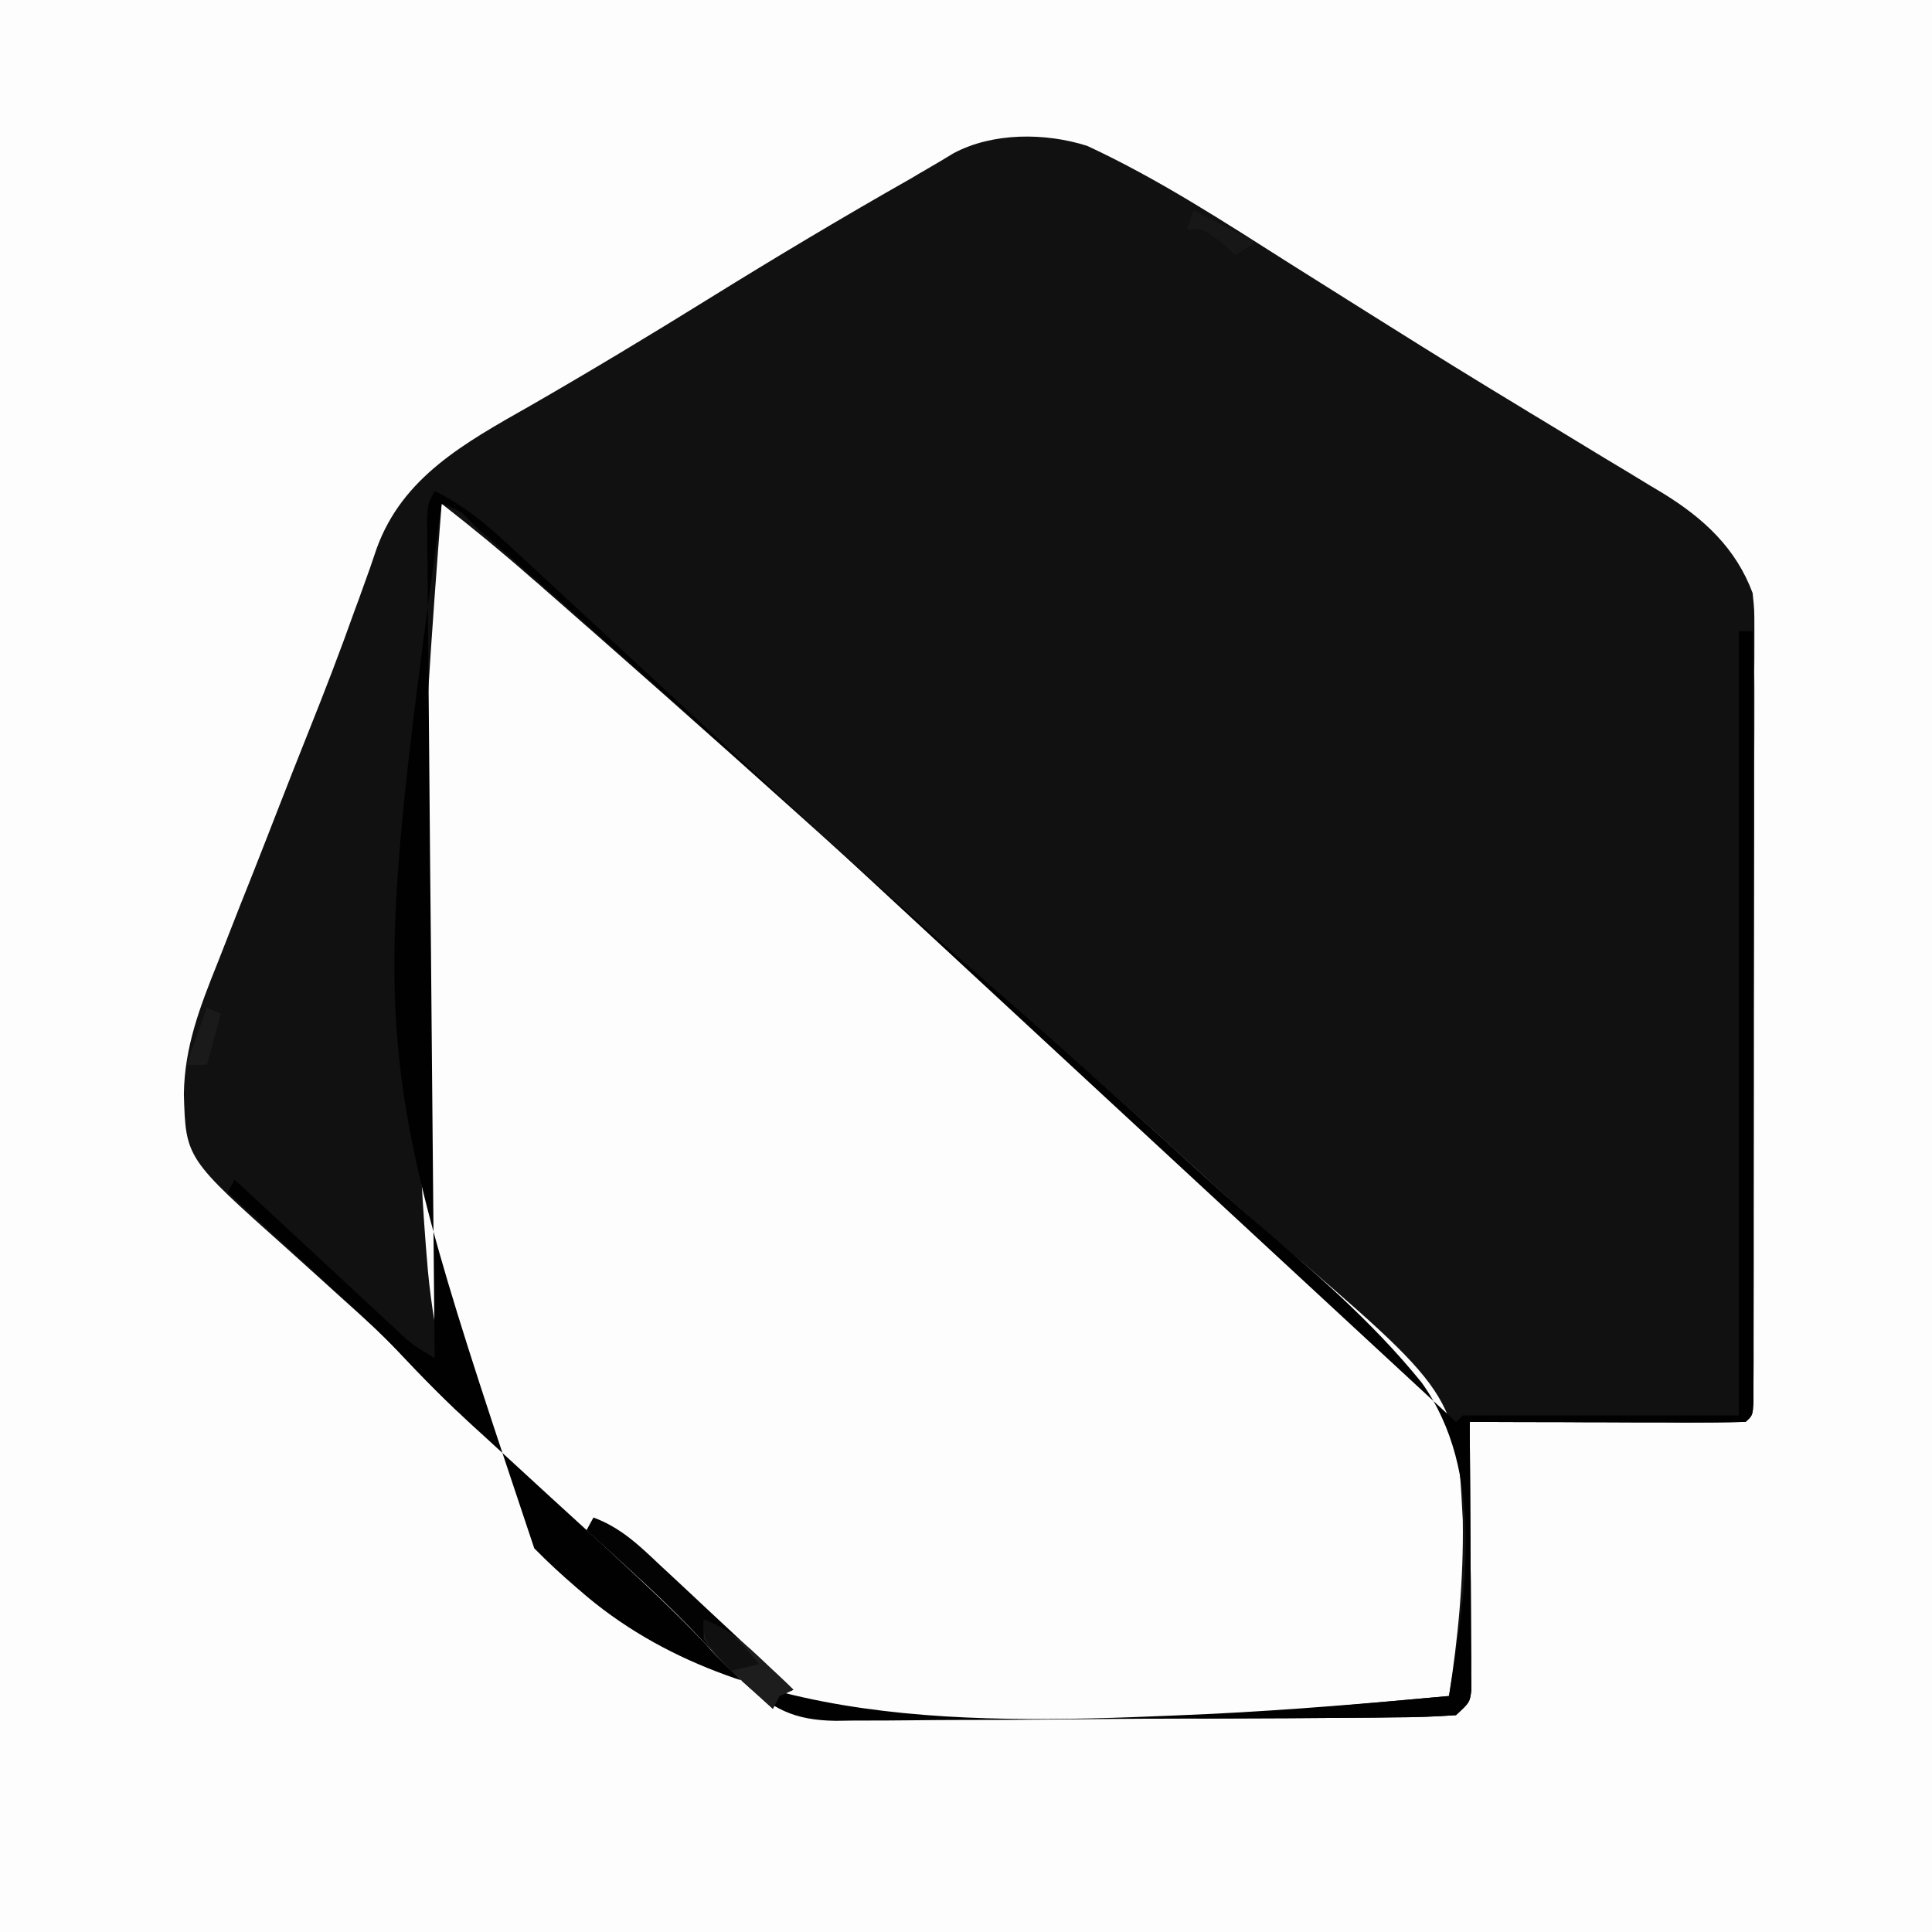
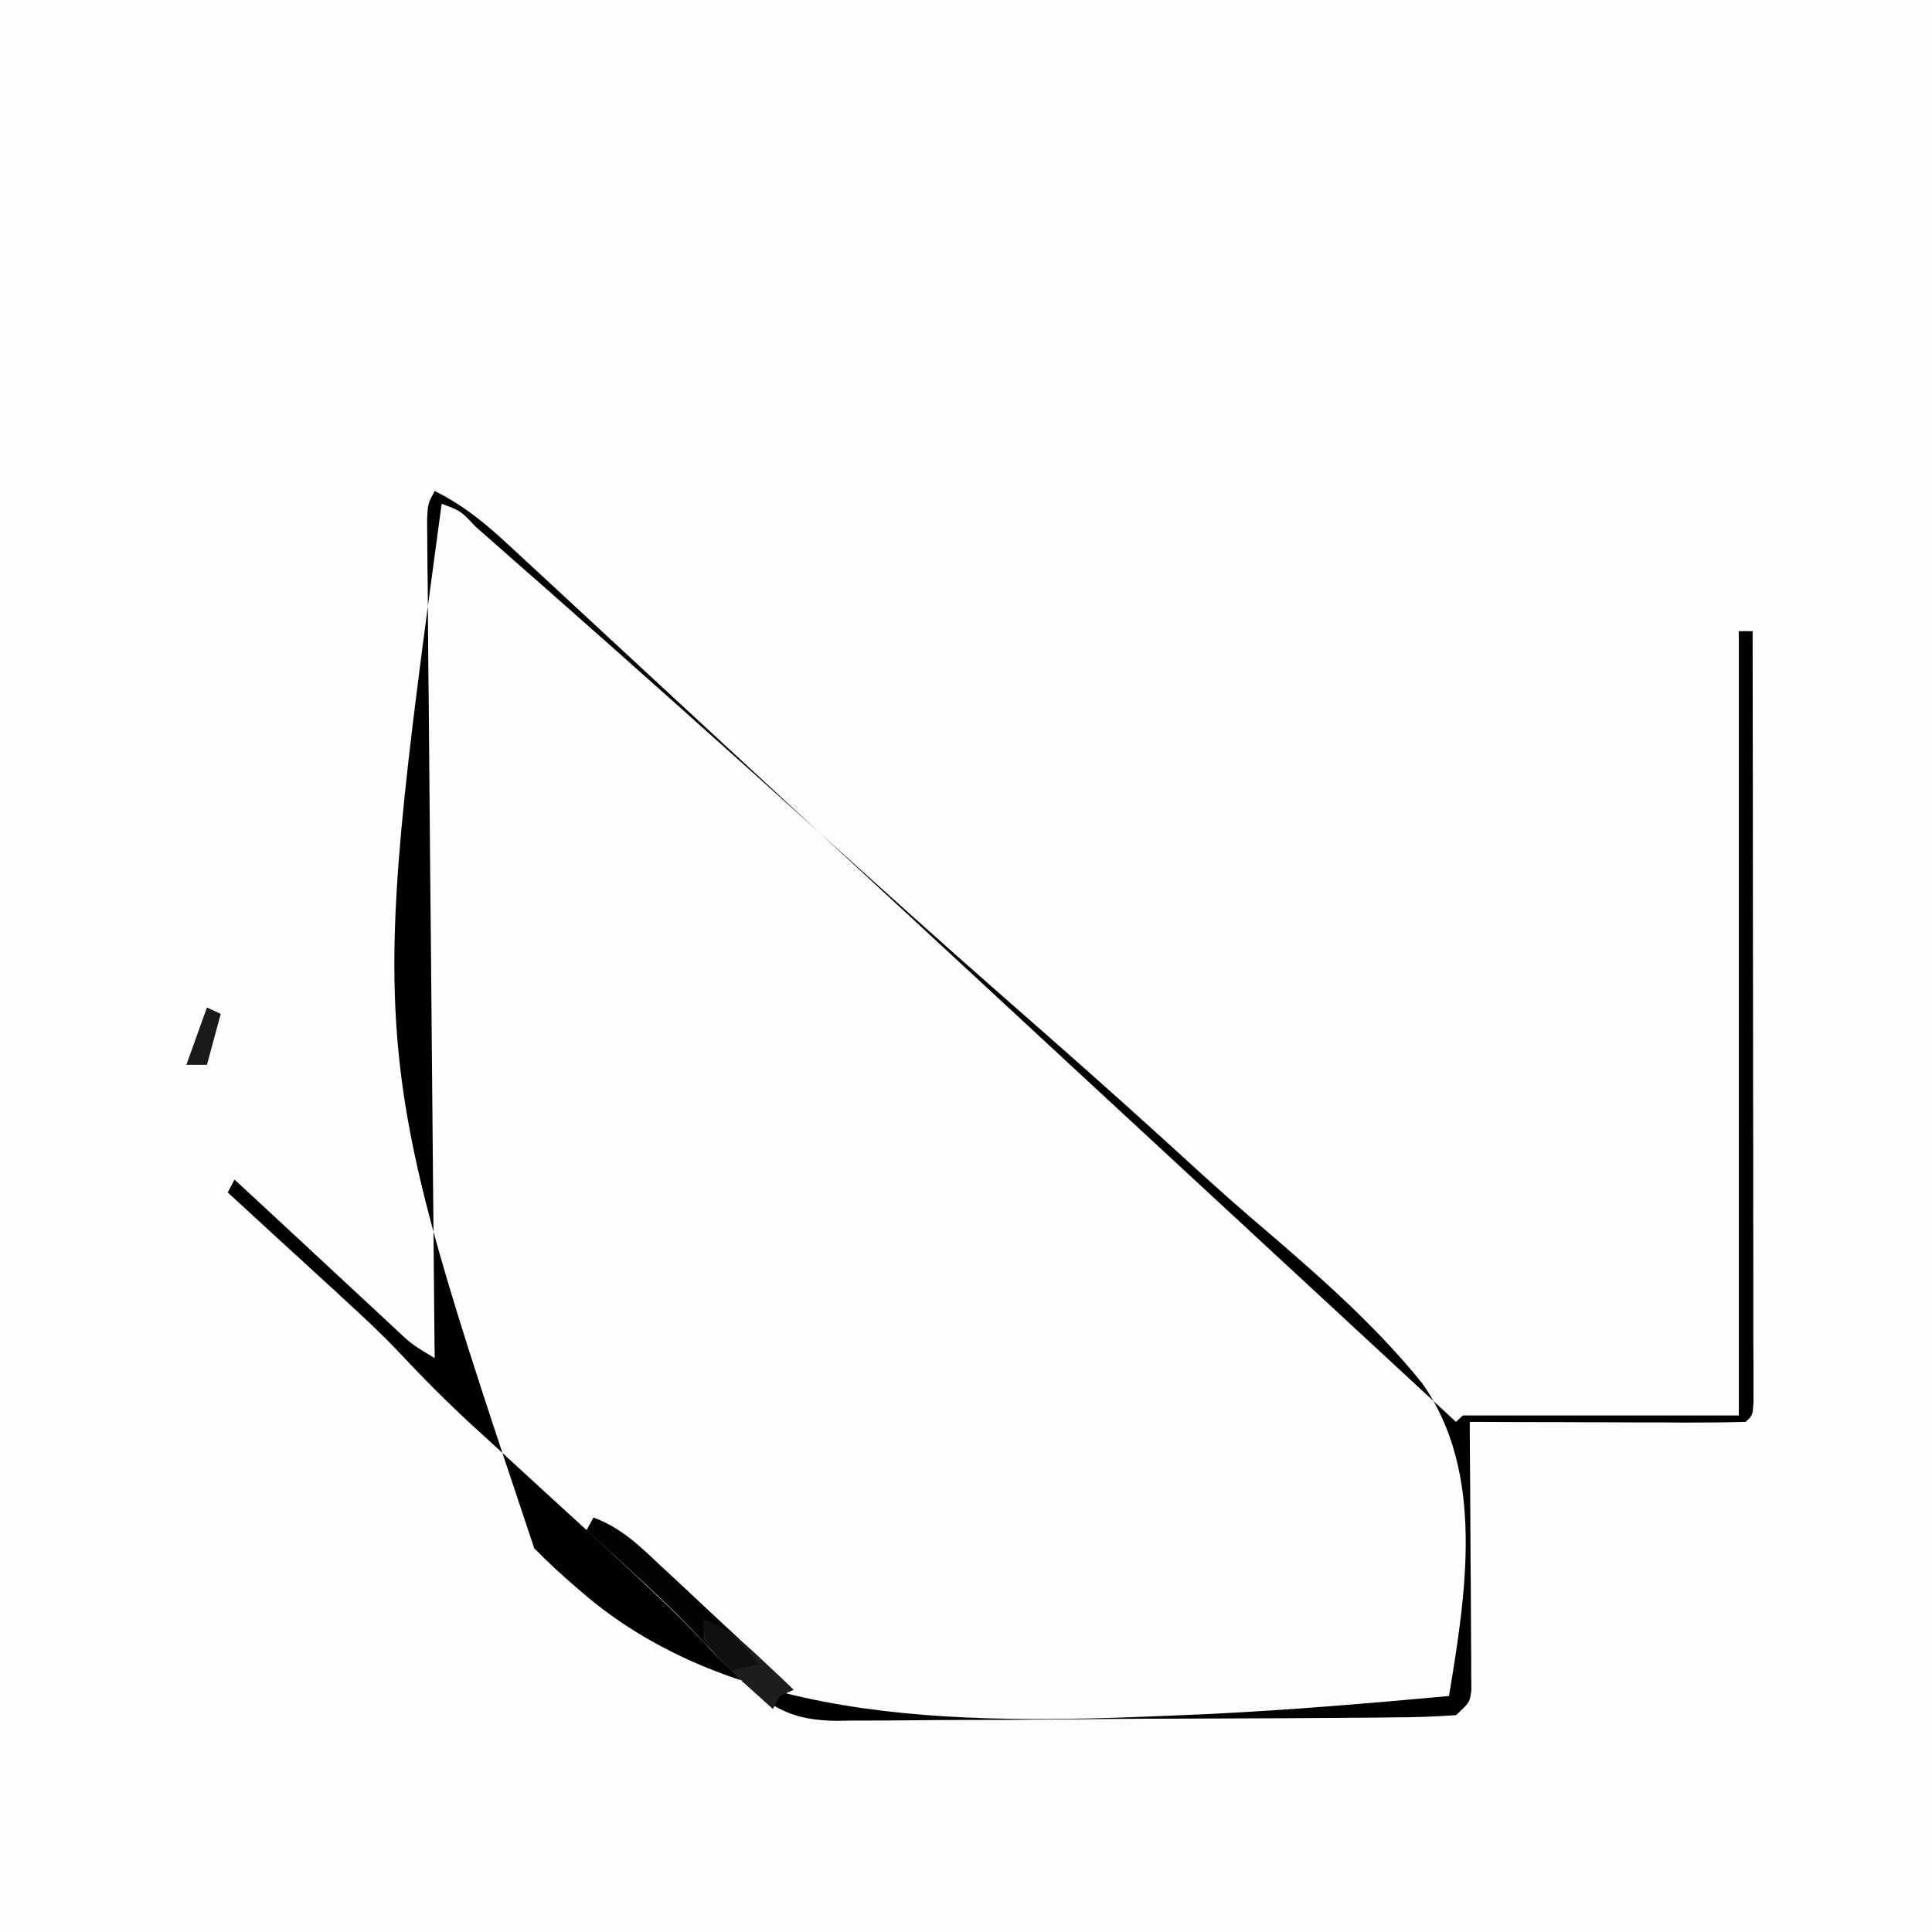
<svg xmlns="http://www.w3.org/2000/svg" width="52px" height="52px" viewBox="0 0 52 52">
  <rect x="0" y="0" width="52" height="52" fill="#808080" stroke="none" />
  <g id="surface1">
    <path style=" stroke:none;fill-rule:nonzero;fill:rgb(99.216%,99.216%,99.216%);fill-opacity:1;" d="M 0 0 C 17.16 0 34.32 0 52 0 C 52 17.16 52 34.32 52 52 C 34.84 52 17.68 52 0 52 C 0 34.84 0 17.68 0 0 Z M 0 0 " />
-     <path style=" stroke:none;fill-rule:nonzero;fill:rgb(6.667%,6.667%,7.059%);fill-opacity:1;" d="M 29.262 3.926 C 31.195 4.824 32.949 5.973 34.73 7.102 C 35.438 7.547 36.148 7.996 36.859 8.441 C 37.039 8.555 37.219 8.668 37.402 8.781 C 38.586 9.527 39.773 10.258 40.973 10.984 C 41.125 11.078 41.277 11.172 41.438 11.266 C 42.316 11.801 42.316 11.801 43.199 12.336 C 43.602 12.574 43.996 12.816 44.395 13.059 C 44.566 13.16 44.566 13.16 44.742 13.266 C 45.871 13.957 46.727 14.766 47.172 15.961 C 47.219 16.41 47.219 16.41 47.219 16.902 C 47.219 17.09 47.219 17.277 47.219 17.469 C 47.219 17.676 47.219 17.879 47.215 18.086 C 47.219 18.305 47.219 18.52 47.219 18.742 C 47.219 19.332 47.219 19.922 47.215 20.512 C 47.215 21.129 47.215 21.746 47.215 22.363 C 47.215 23.402 47.211 24.438 47.211 25.473 C 47.207 26.676 47.207 27.875 47.207 29.074 C 47.207 30.227 47.203 31.379 47.203 32.531 C 47.203 33.023 47.203 33.516 47.203 34.008 C 47.203 34.691 47.199 35.375 47.199 36.062 C 47.199 36.266 47.199 36.473 47.199 36.684 C 47.199 36.867 47.195 37.055 47.195 37.242 C 47.195 37.406 47.195 37.566 47.195 37.734 C 47.172 38.098 47.172 38.098 46.984 38.27 C 46.438 38.285 45.891 38.289 45.344 38.289 C 45.094 38.285 45.094 38.285 44.844 38.285 C 44.316 38.285 43.789 38.285 43.262 38.281 C 42.902 38.281 42.547 38.281 42.188 38.277 C 41.312 38.277 40.434 38.273 39.559 38.27 C 39.559 38.363 39.559 38.457 39.559 38.555 C 39.566 39.531 39.574 40.504 39.578 41.477 C 39.578 41.844 39.582 42.207 39.586 42.57 C 39.59 43.094 39.59 43.613 39.594 44.137 C 39.598 44.383 39.598 44.383 39.598 44.633 C 39.598 44.781 39.598 44.934 39.598 45.09 C 39.602 45.223 39.602 45.355 39.602 45.492 C 39.559 45.82 39.559 45.82 39.188 46.164 C 38.621 46.203 38.078 46.223 37.512 46.223 C 37.34 46.227 37.168 46.227 36.988 46.23 C 36.414 46.234 35.836 46.238 35.262 46.242 C 34.965 46.242 34.965 46.242 34.664 46.246 C 33.625 46.25 32.582 46.254 31.543 46.258 C 30.469 46.258 29.395 46.27 28.32 46.281 C 27.492 46.289 26.668 46.293 25.84 46.293 C 25.445 46.293 25.051 46.297 24.652 46.301 C 24.098 46.309 23.543 46.309 22.988 46.309 C 22.824 46.312 22.664 46.312 22.496 46.316 C 21.355 46.301 20.797 45.992 19.984 45.258 C 19.887 45.16 19.789 45.062 19.688 44.965 C 19.555 44.836 19.422 44.707 19.285 44.574 C 19.176 44.457 19.07 44.336 18.957 44.215 C 18.176 43.395 17.352 42.621 16.516 41.852 C 16.379 41.727 16.246 41.602 16.105 41.473 C 15.68 41.086 15.258 40.695 14.832 40.309 C 14.273 39.793 13.711 39.277 13.148 38.762 C 13.023 38.648 12.898 38.531 12.766 38.414 C 12.047 37.754 11.371 37.07 10.707 36.363 C 10.258 35.891 9.773 35.453 9.285 35.016 C 9.078 34.832 8.875 34.645 8.672 34.461 C 8.355 34.176 8.043 33.895 7.727 33.609 C 5 31.176 5 31.176 4.949 29.453 C 4.965 28.184 5.375 27.117 5.848 25.938 C 5.938 25.715 6.023 25.488 6.113 25.262 C 6.344 24.672 6.574 24.082 6.812 23.492 C 7.043 22.906 7.273 22.32 7.5 21.734 C 7.77 21.043 8.039 20.355 8.316 19.664 C 8.746 18.59 9.16 17.516 9.547 16.426 C 9.621 16.23 9.691 16.039 9.762 15.836 C 9.895 15.477 10.02 15.117 10.141 14.754 C 10.84 12.84 12.484 11.934 14.277 10.918 C 15.906 9.98 17.512 9.012 19.105 8.023 C 20.887 6.918 22.684 5.844 24.516 4.805 C 24.641 4.73 24.77 4.652 24.902 4.578 C 25.102 4.461 25.102 4.461 25.301 4.344 C 25.422 4.27 25.543 4.199 25.664 4.125 C 26.719 3.562 28.129 3.566 29.262 3.926 Z M 29.262 3.926 " />
-     <path style=" stroke:none;fill-rule:nonzero;fill:rgb(99.216%,99.216%,99.216%);fill-opacity:1;" d="M 11.887 13.559 C 12.719 14.207 13.531 14.875 14.32 15.57 C 14.43 15.66 14.535 15.754 14.645 15.852 C 14.996 16.16 15.352 16.469 15.703 16.781 C 15.828 16.891 15.953 16.996 16.078 17.109 C 18.535 19.266 20.965 21.445 23.391 23.629 C 24.93 25.02 26.477 26.398 28.043 27.762 C 29.414 28.957 30.77 30.164 32.109 31.387 C 32.816 32.035 33.527 32.672 34.258 33.293 C 39.195 37.516 39.195 37.516 39.371 40.918 C 39.395 42.508 39.246 44.078 39 45.648 C 21.504 47.227 21.504 47.227 16.414 43.473 C 13.203 40.949 11.883 38.059 11.516 34.191 C 10.918 27.34 11.352 20.402 11.887 13.559 Z M 11.887 13.559 " />
    <path style=" stroke:none;fill-rule:nonzero;fill:rgb(0.392%,0.392%,0.392%);fill-opacity:1;" d="M 11.699 13.215 C 12.504 13.613 13.113 14.129 13.75 14.723 C 13.859 14.824 13.969 14.926 14.078 15.027 C 14.445 15.363 14.809 15.703 15.172 16.039 C 15.434 16.281 15.695 16.523 15.957 16.766 C 16.668 17.422 17.375 18.078 18.086 18.738 C 18.828 19.426 19.57 20.109 20.312 20.797 C 21.715 22.098 23.121 23.395 24.523 24.695 C 26.121 26.176 27.723 27.656 29.32 29.137 C 32.609 32.18 35.898 35.227 39.188 38.27 C 39.246 38.215 39.309 38.156 39.371 38.098 C 41.824 38.098 44.273 38.098 46.801 38.098 C 46.801 31.133 46.801 24.168 46.801 16.988 C 46.922 16.988 47.047 16.988 47.172 16.988 C 47.176 19.738 47.18 22.488 47.18 25.238 C 47.184 26.516 47.184 27.789 47.184 29.066 C 47.188 30.18 47.188 31.293 47.188 32.402 C 47.188 32.992 47.191 33.582 47.191 34.172 C 47.191 34.828 47.191 35.484 47.191 36.141 C 47.191 36.34 47.195 36.535 47.195 36.738 C 47.195 36.914 47.195 37.094 47.195 37.277 C 47.195 37.512 47.195 37.512 47.195 37.75 C 47.172 38.098 47.172 38.098 46.984 38.27 C 46.438 38.285 45.891 38.289 45.344 38.289 C 45.094 38.285 45.094 38.285 44.844 38.285 C 44.316 38.285 43.789 38.285 43.262 38.281 C 42.902 38.281 42.547 38.281 42.188 38.277 C 41.312 38.277 40.434 38.273 39.559 38.27 C 39.559 38.363 39.559 38.457 39.559 38.555 C 39.566 39.531 39.574 40.504 39.578 41.477 C 39.578 41.844 39.582 42.207 39.586 42.57 C 39.59 43.094 39.59 43.613 39.594 44.137 C 39.598 44.383 39.598 44.383 39.598 44.633 C 39.598 44.781 39.598 44.934 39.598 45.09 C 39.602 45.223 39.602 45.355 39.602 45.492 C 39.559 45.82 39.559 45.82 39.188 46.164 C 38.621 46.203 38.078 46.223 37.512 46.223 C 37.34 46.227 37.168 46.227 36.988 46.23 C 36.414 46.234 35.836 46.238 35.262 46.242 C 34.965 46.242 34.965 46.242 34.664 46.246 C 33.625 46.25 32.582 46.254 31.543 46.258 C 30.469 46.258 29.395 46.27 28.32 46.281 C 27.492 46.289 26.668 46.293 25.84 46.293 C 25.445 46.293 25.051 46.297 24.652 46.301 C 24.098 46.309 23.543 46.309 22.988 46.309 C 22.824 46.312 22.664 46.312 22.496 46.316 C 21.355 46.301 20.797 45.992 19.984 45.258 C 19.887 45.16 19.789 45.062 19.688 44.965 C 19.555 44.836 19.422 44.707 19.285 44.574 C 19.176 44.457 19.07 44.336 18.957 44.215 C 18.176 43.395 17.352 42.621 16.516 41.852 C 16.379 41.727 16.246 41.602 16.105 41.473 C 15.68 41.086 15.258 40.695 14.832 40.309 C 14.273 39.793 13.711 39.277 13.148 38.762 C 13.023 38.648 12.898 38.531 12.766 38.414 C 12.047 37.754 11.367 37.07 10.703 36.359 C 10.27 35.902 9.809 35.473 9.34 35.043 C 9.246 34.957 9.152 34.871 9.059 34.781 C 8.766 34.516 8.473 34.246 8.184 33.98 C 7.984 33.797 7.785 33.613 7.582 33.43 C 7.098 32.984 6.613 32.539 6.129 32.094 C 6.219 31.922 6.219 31.922 6.312 31.75 C 6.465 31.887 6.613 32.027 6.77 32.172 C 7.324 32.688 7.879 33.203 8.438 33.719 C 8.676 33.941 8.918 34.168 9.16 34.391 C 9.504 34.711 9.848 35.031 10.195 35.352 C 10.305 35.453 10.41 35.555 10.523 35.656 C 11.059 36.168 11.059 36.168 11.699 36.555 C 11.699 36.438 11.699 36.316 11.695 36.195 C 11.668 33.324 11.645 30.449 11.617 27.578 C 11.605 26.188 11.594 24.797 11.578 23.41 C 11.566 22.199 11.559 20.988 11.547 19.777 C 11.543 19.137 11.535 18.496 11.527 17.852 C 11.523 17.137 11.516 16.422 11.512 15.707 C 11.508 15.492 11.504 15.281 11.504 15.059 C 11.5 14.867 11.5 14.672 11.5 14.473 C 11.496 14.305 11.496 14.133 11.496 13.961 C 11.516 13.559 11.516 13.559 11.699 13.215 Z M 11.887 13.559 C 9.898 28.277 9.898 28.277 14.379 41.672 C 14.742 42.043 15.121 42.391 15.52 42.734 C 15.617 42.816 15.711 42.898 15.812 42.984 C 20.293 46.711 26.965 46.379 32.613 46.129 C 34.746 46.023 36.871 45.844 39 45.648 C 39.449 42.93 39.992 39.629 38.266 37.215 C 36.91 35.535 35.227 34.105 33.57 32.688 C 32.801 32.023 32.055 31.336 31.305 30.652 C 29.891 29.367 28.457 28.102 27.016 26.84 C 25.375 25.402 23.758 23.945 22.137 22.484 C 19.629 20.219 17.105 17.965 14.566 15.727 C 14.438 15.613 14.309 15.504 14.176 15.387 C 13.824 15.074 13.469 14.766 13.117 14.453 C 13.012 14.363 12.906 14.27 12.801 14.176 C 12.402 13.75 12.402 13.75 11.887 13.559 Z M 11.887 13.559 " />
    <path style=" stroke:none;fill-rule:nonzero;fill:rgb(0.784%,1.176%,0.784%);fill-opacity:1;" d="M 15.973 40.844 C 16.734 41.125 17.238 41.629 17.801 42.16 C 17.906 42.254 18.008 42.352 18.113 42.449 C 18.438 42.75 18.758 43.051 19.082 43.355 C 19.301 43.559 19.523 43.766 19.742 43.969 C 20.281 44.473 20.82 44.977 21.355 45.48 C 21.234 45.535 21.113 45.594 20.984 45.648 C 20.926 45.762 20.863 45.875 20.801 45.992 C 20.145 45.406 19.512 44.812 18.918 44.172 C 17.941 43.117 16.852 42.16 15.785 41.188 C 15.848 41.074 15.91 40.961 15.973 40.844 Z M 15.973 40.844 " />
    <path style=" stroke:none;fill-rule:nonzero;fill:rgb(10.98%,11.373%,10.98%);fill-opacity:1;" d="M 18.941 43.59 C 19.625 43.855 20.055 44.238 20.566 44.727 C 20.715 44.867 20.863 45.008 21.02 45.152 C 21.188 45.312 21.188 45.312 21.355 45.48 C 21.172 45.562 21.172 45.562 20.984 45.648 C 20.926 45.762 20.863 45.875 20.801 45.992 C 19.289 44.629 19.289 44.629 18.941 44.105 C 18.941 43.938 18.941 43.766 18.941 43.59 Z M 18.941 43.59 " />
    <path style=" stroke:none;fill-rule:nonzero;fill:rgb(6.275%,6.275%,6.275%);fill-opacity:1;" d="M 18.941 43.59 C 19.648 43.848 19.984 44.234 20.43 44.793 C 20.184 44.848 19.938 44.906 19.688 44.965 C 18.941 44.172 18.941 44.172 18.941 43.59 Z M 18.941 43.59 " />
    <path style=" stroke:none;fill-rule:nonzero;fill:rgb(10.196%,10.196%,10.196%);fill-opacity:1;" d="M 5.57 27.117 C 5.695 27.172 5.816 27.23 5.941 27.289 C 5.82 27.738 5.699 28.191 5.57 28.66 C 5.387 28.66 5.203 28.66 5.016 28.66 C 5.199 28.148 5.383 27.641 5.57 27.117 Z M 5.57 27.117 " />
-     <path style=" stroke:none;fill-rule:nonzero;fill:rgb(9.02%,9.02%,9.02%);fill-opacity:1;" d="M 32.129 5.664 C 32.68 5.945 33.23 6.23 33.801 6.52 C 33.617 6.633 33.434 6.746 33.242 6.863 C 33.121 6.75 32.996 6.637 32.871 6.52 C 32.375 6.148 32.375 6.148 31.941 6.18 C 32.004 6.008 32.066 5.84 32.129 5.664 Z M 32.129 5.664 " />
  </g>
</svg>